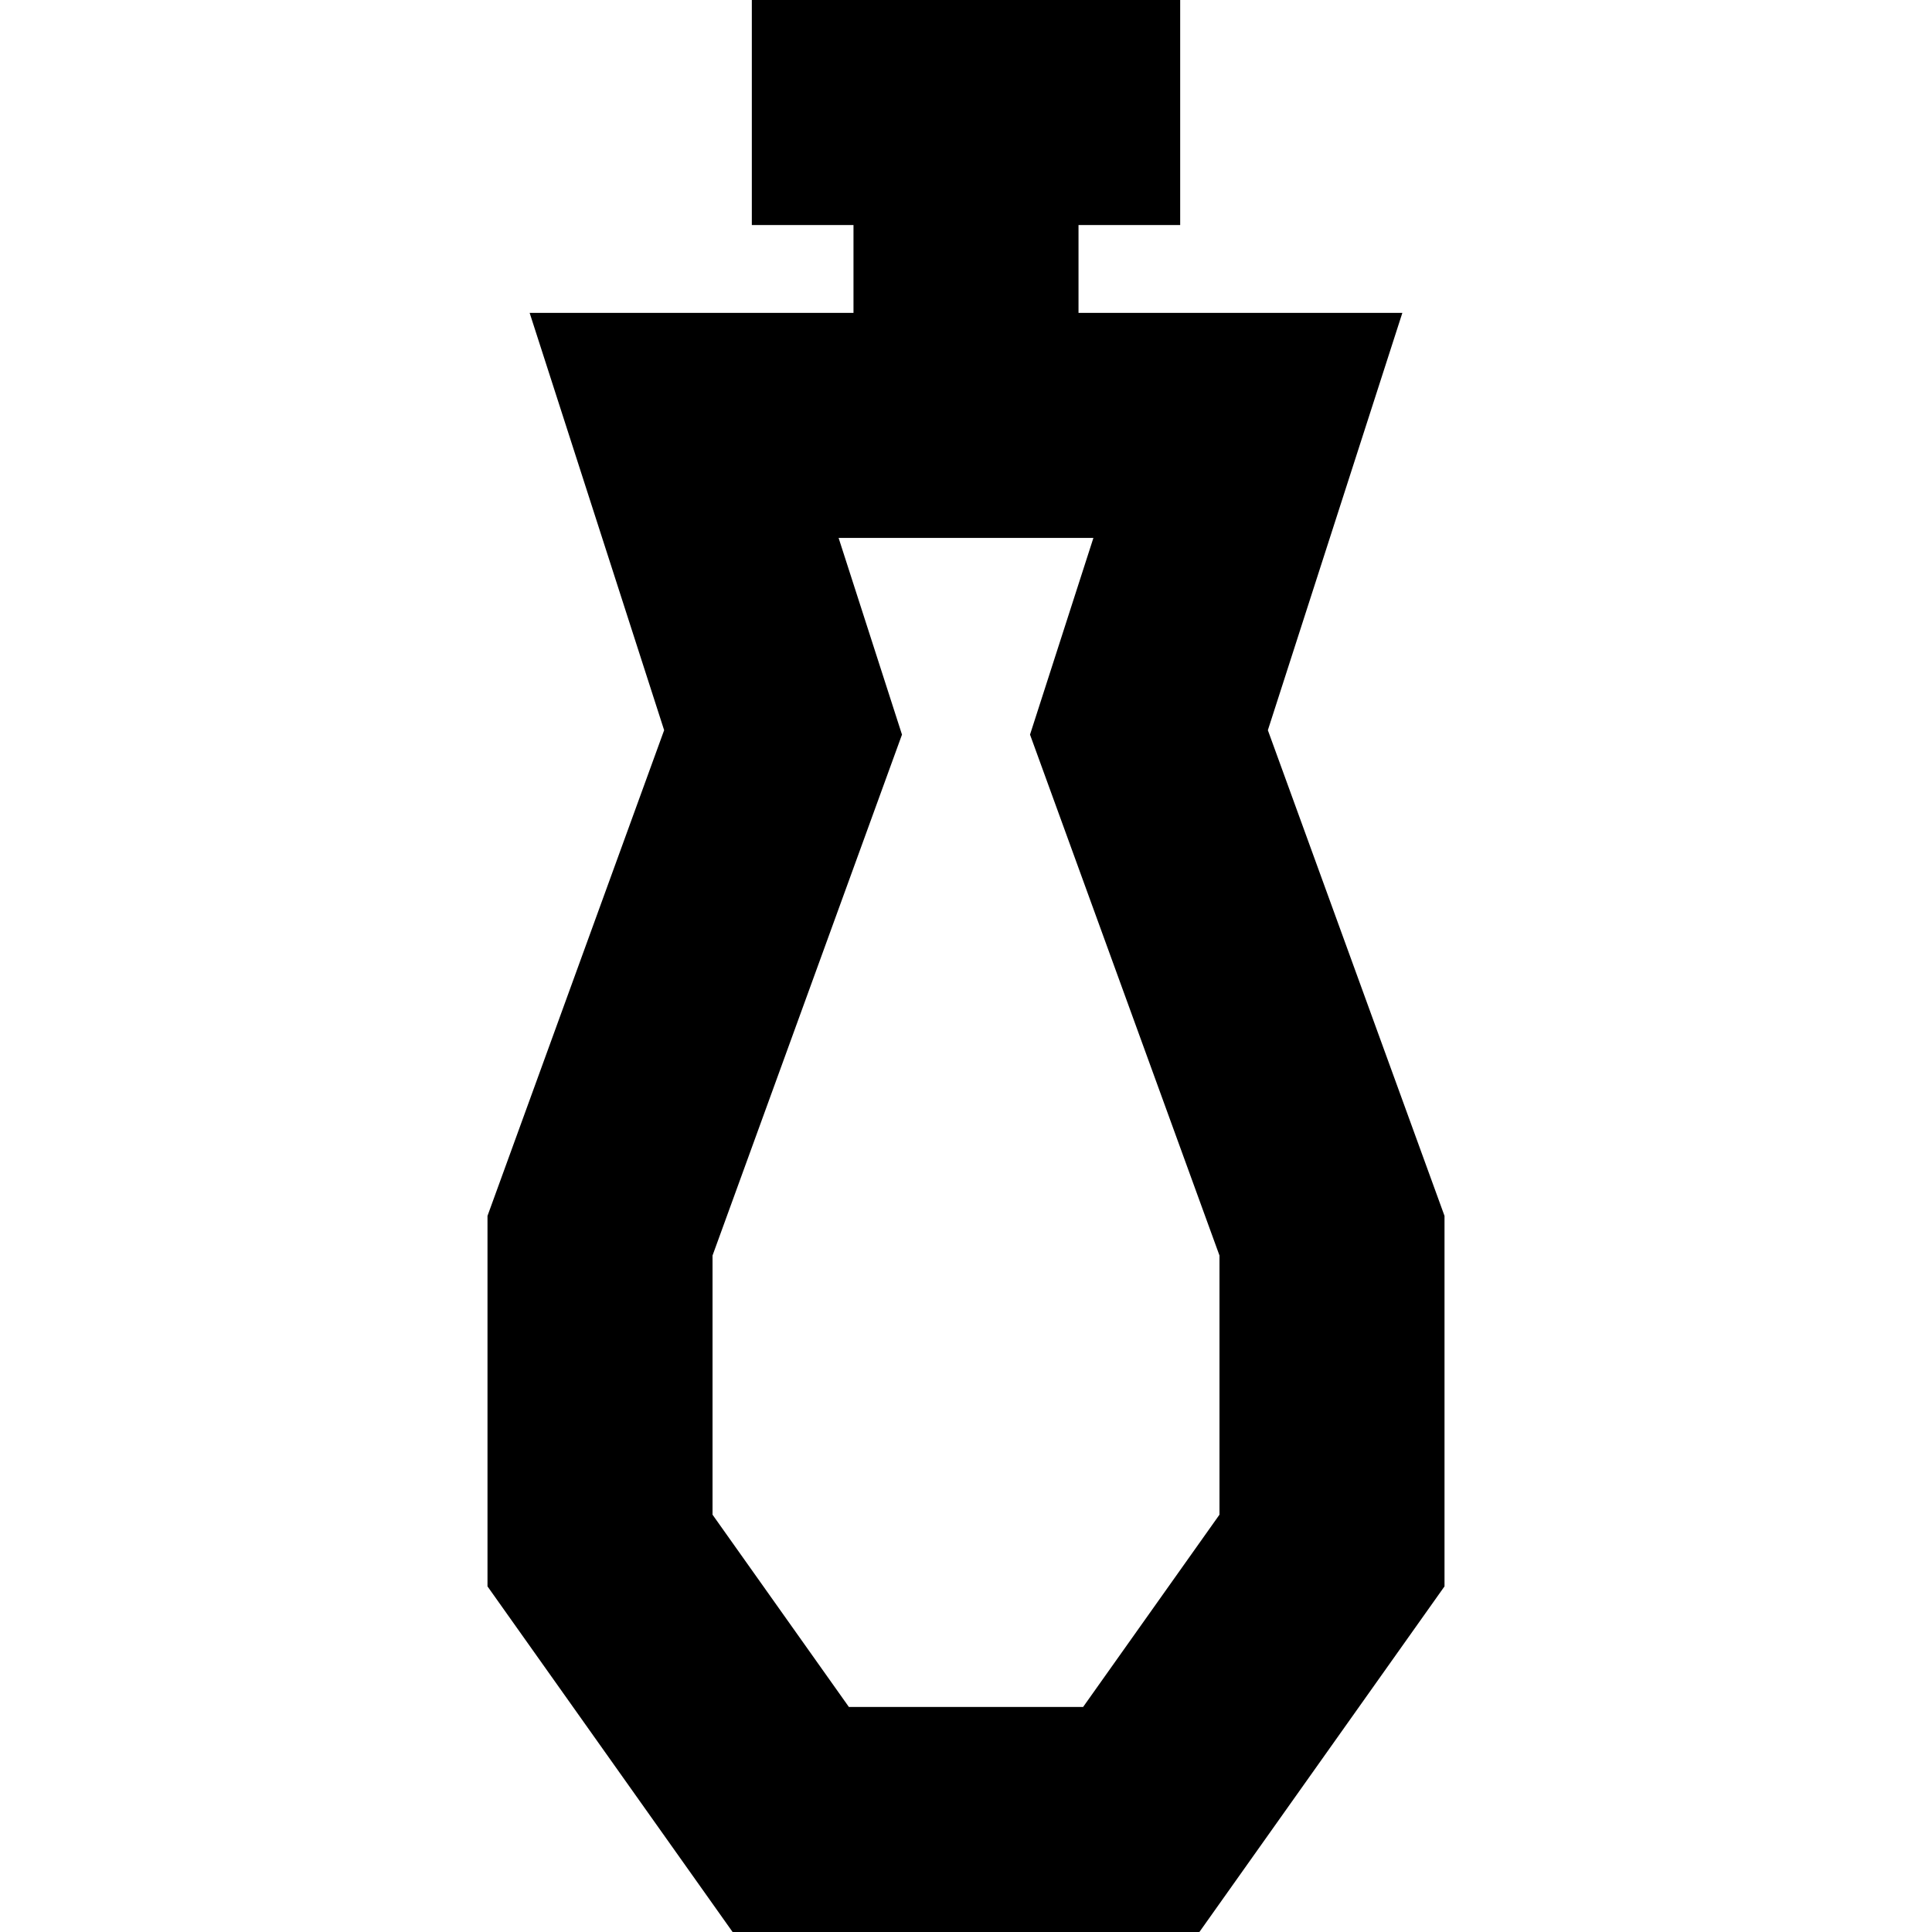
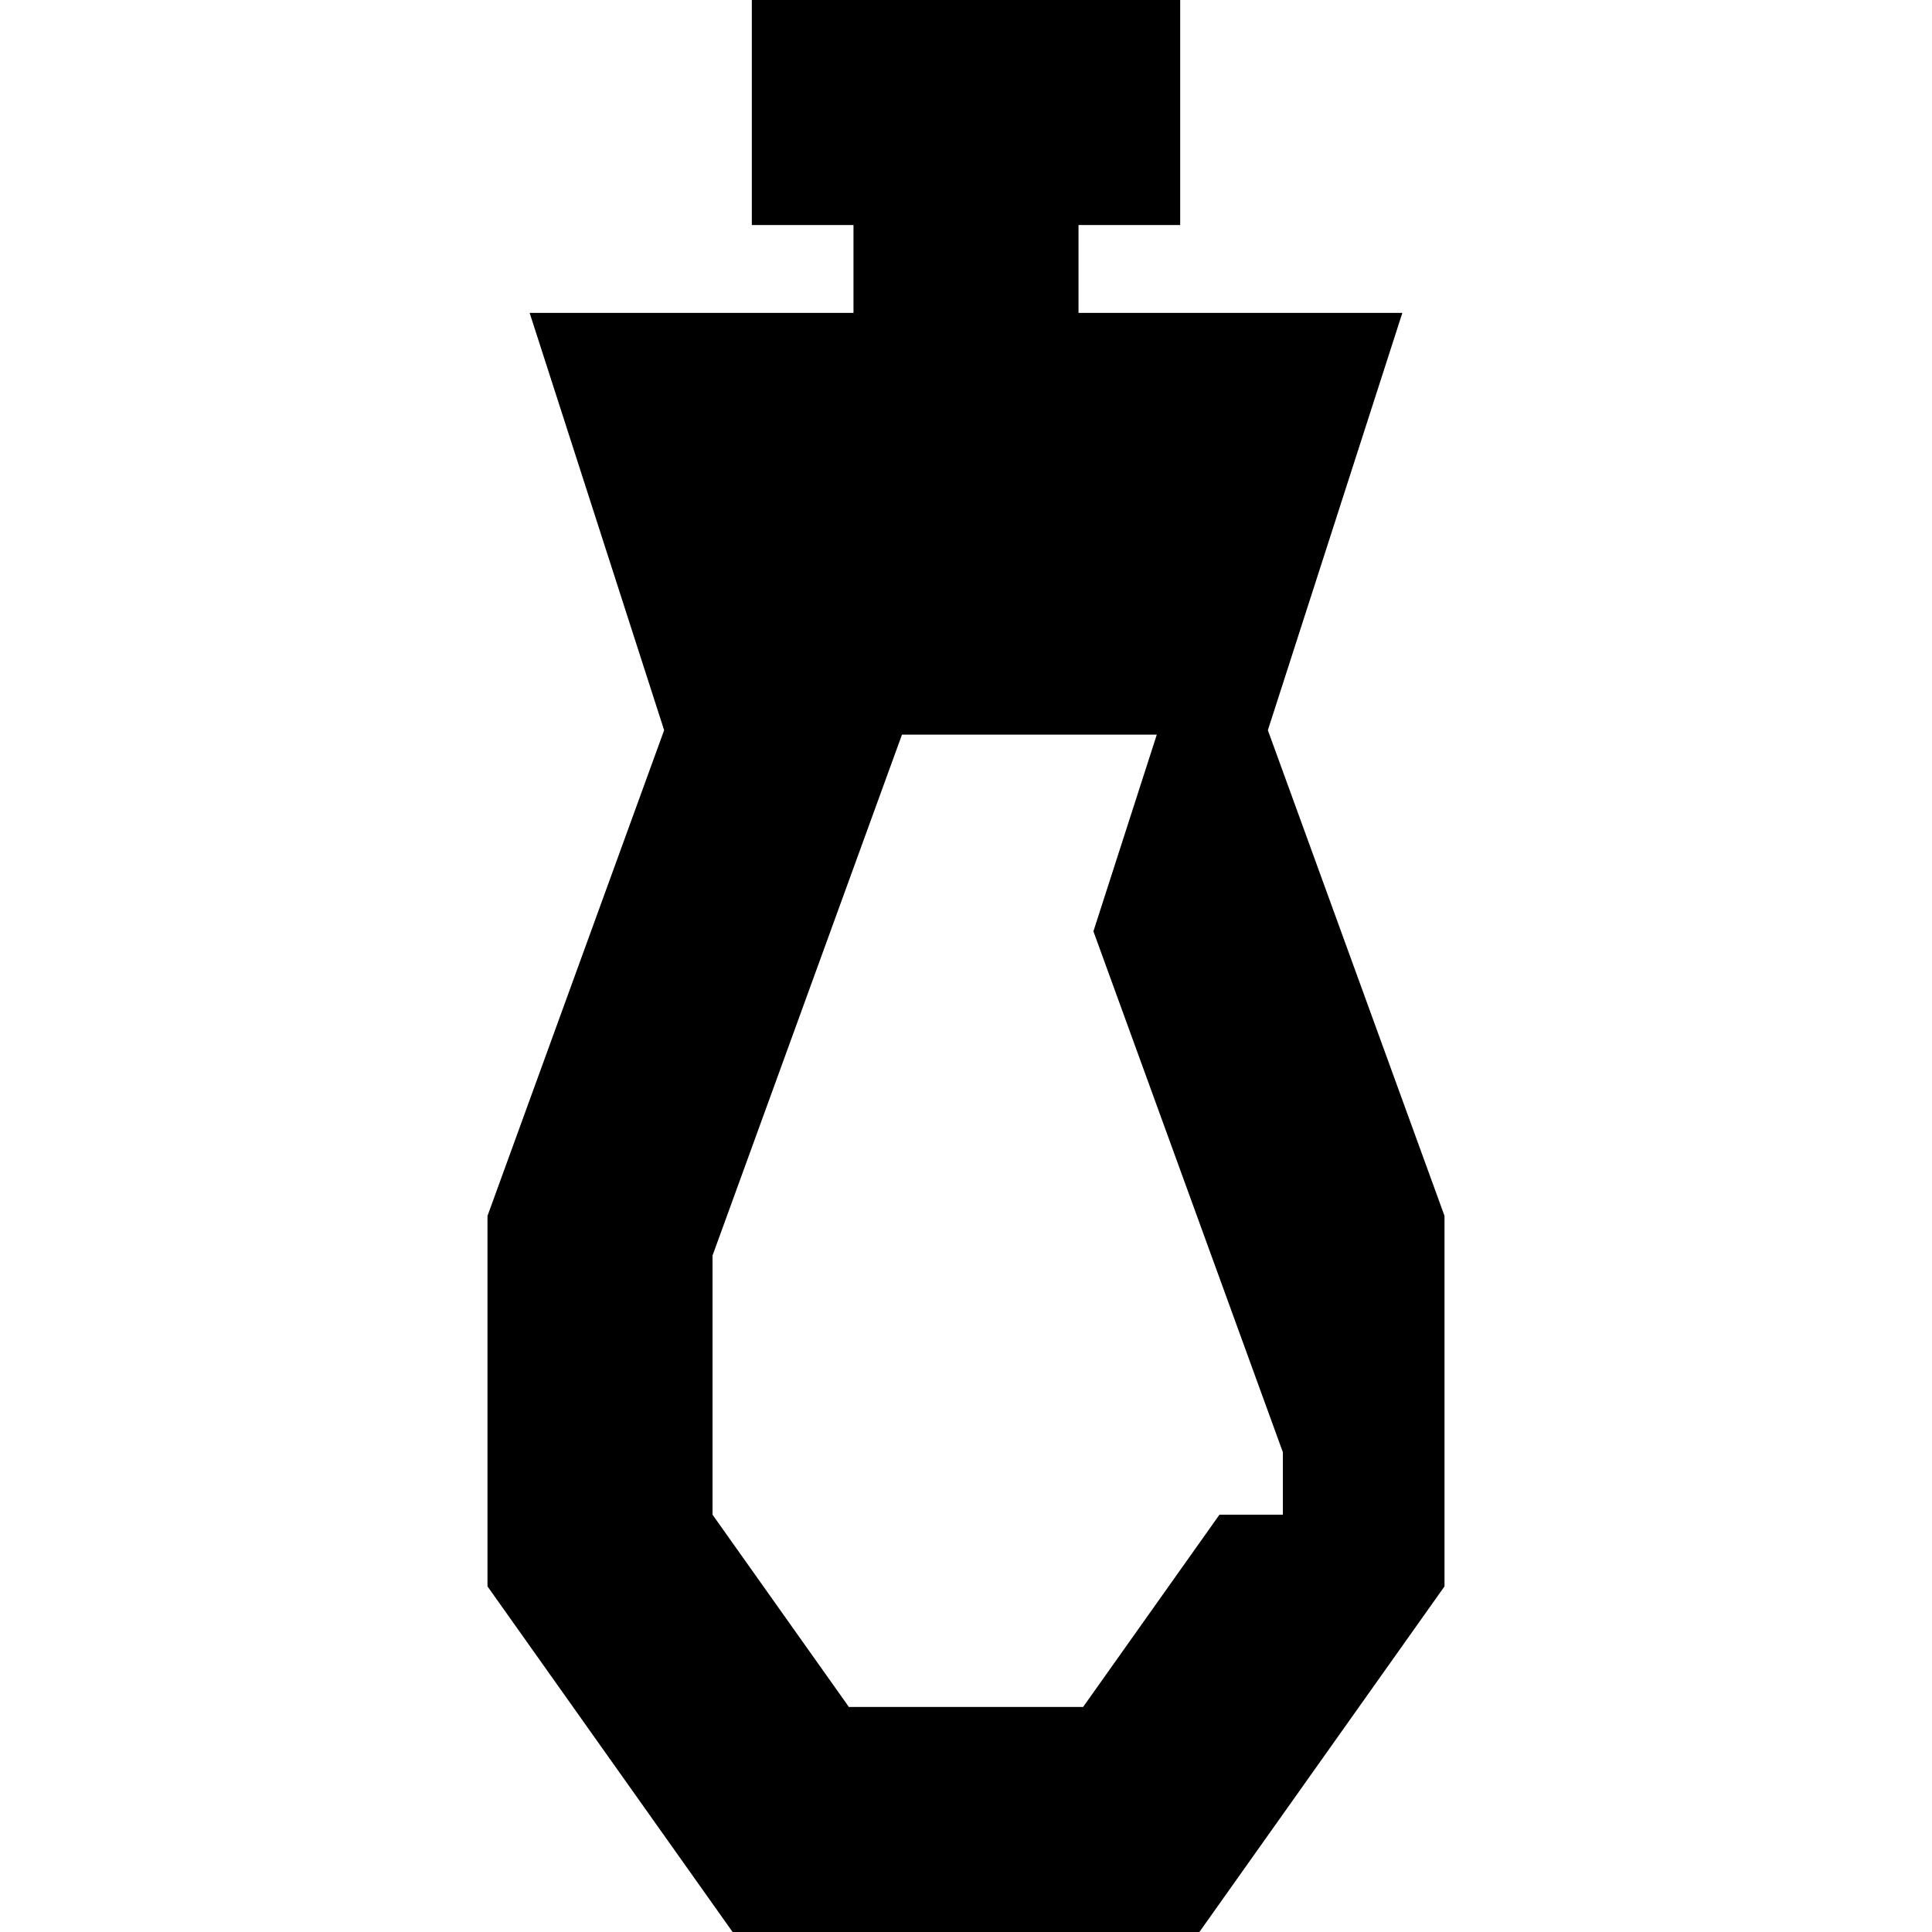
<svg xmlns="http://www.w3.org/2000/svg" fill="#000000" height="800px" width="800px" version="1.1" id="Capa_1" viewBox="0 0 257.563 257.563" xml:space="preserve">
-   <path d="M169.024,97.346l17.93-55.636h-43.173V30h13.554V0h-57.106v30h13.553v11.71H70.608l17.931,55.636L64.99,162.093v49.394  l32.677,46.077h62.229l32.678-46.077v-49.394L169.024,97.346z M162.573,201.928l-18.18,25.636H113.17l-18.18-25.636v-34.549  l25.258-69.445l-8.451-26.224h33.97l-8.451,26.224l25.258,69.445V201.928z" />
+   <path d="M169.024,97.346l17.93-55.636h-43.173V30h13.554V0h-57.106v30h13.553v11.71H70.608l17.931,55.636L64.99,162.093v49.394  l32.677,46.077h62.229l32.678-46.077v-49.394L169.024,97.346z M162.573,201.928l-18.18,25.636H113.17l-18.18-25.636v-34.549  l25.258-69.445h33.97l-8.451,26.224l25.258,69.445V201.928z" />
</svg>